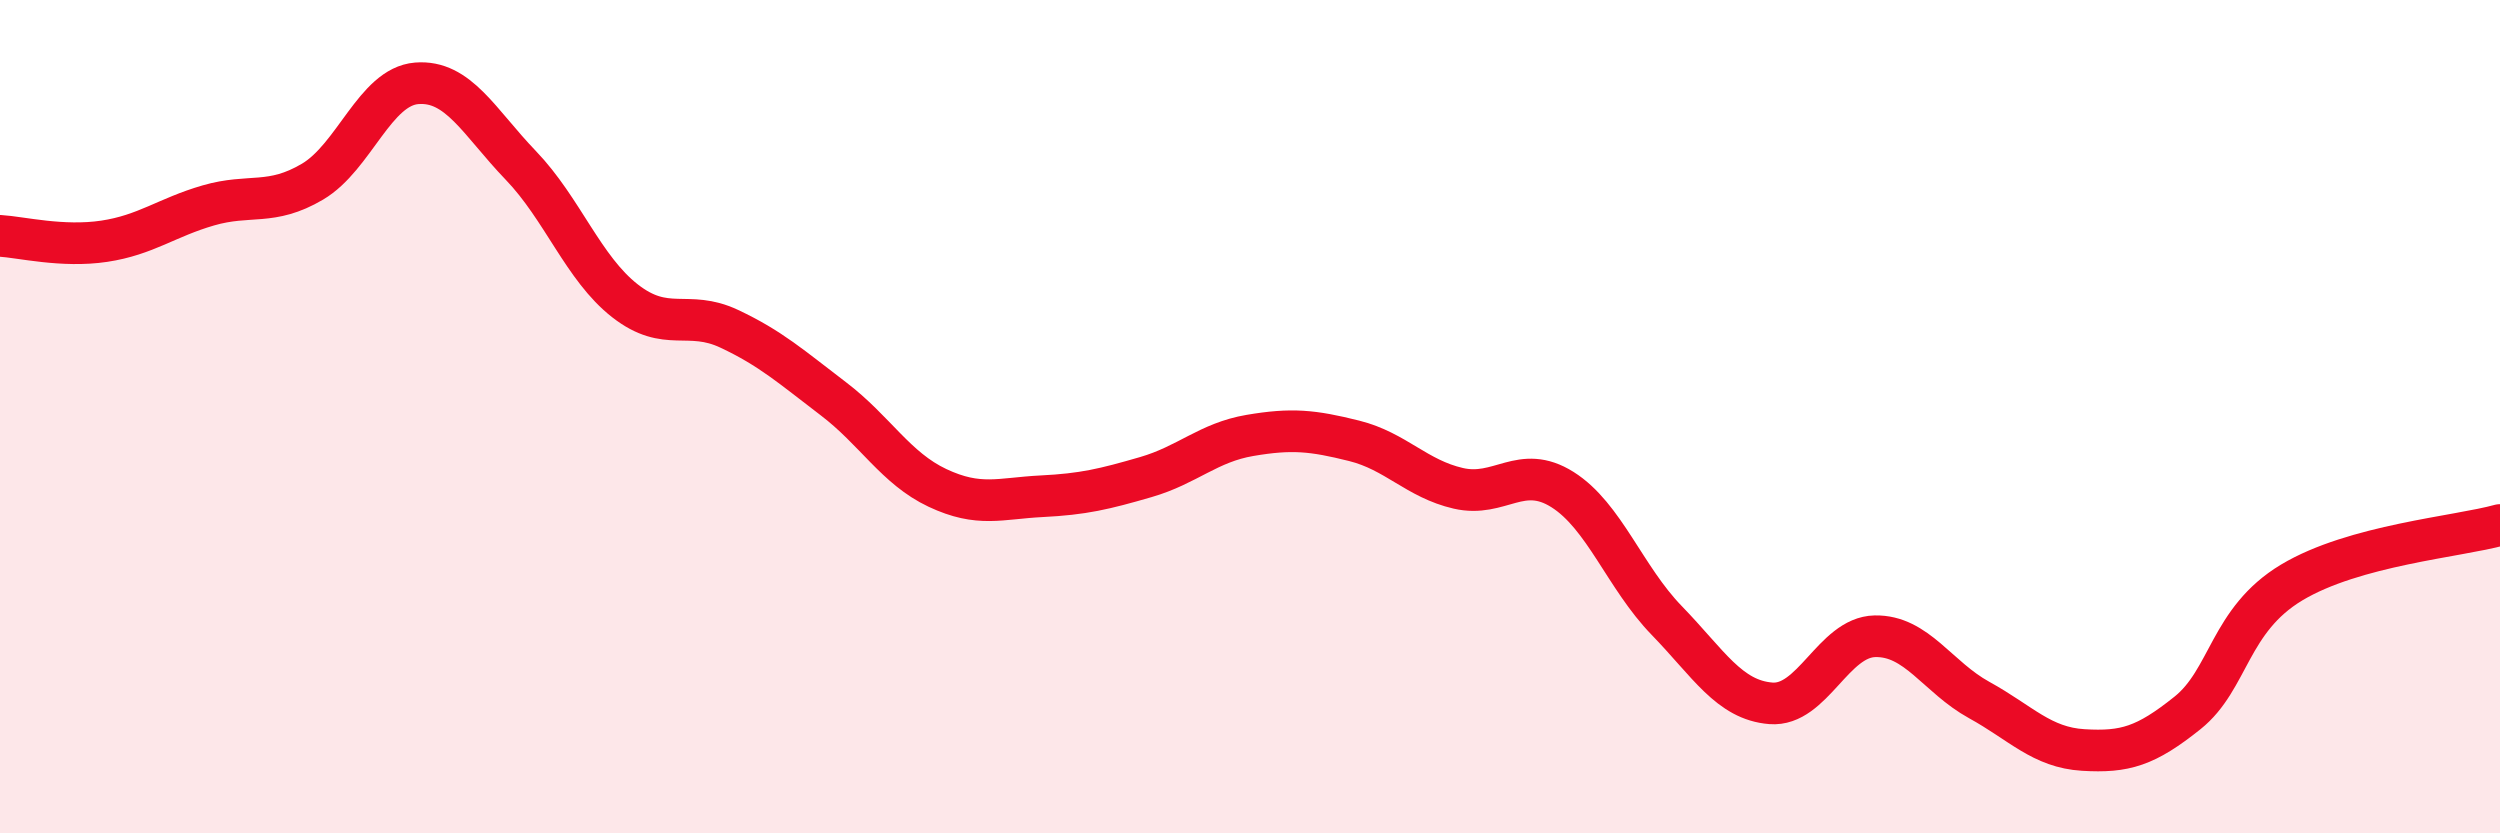
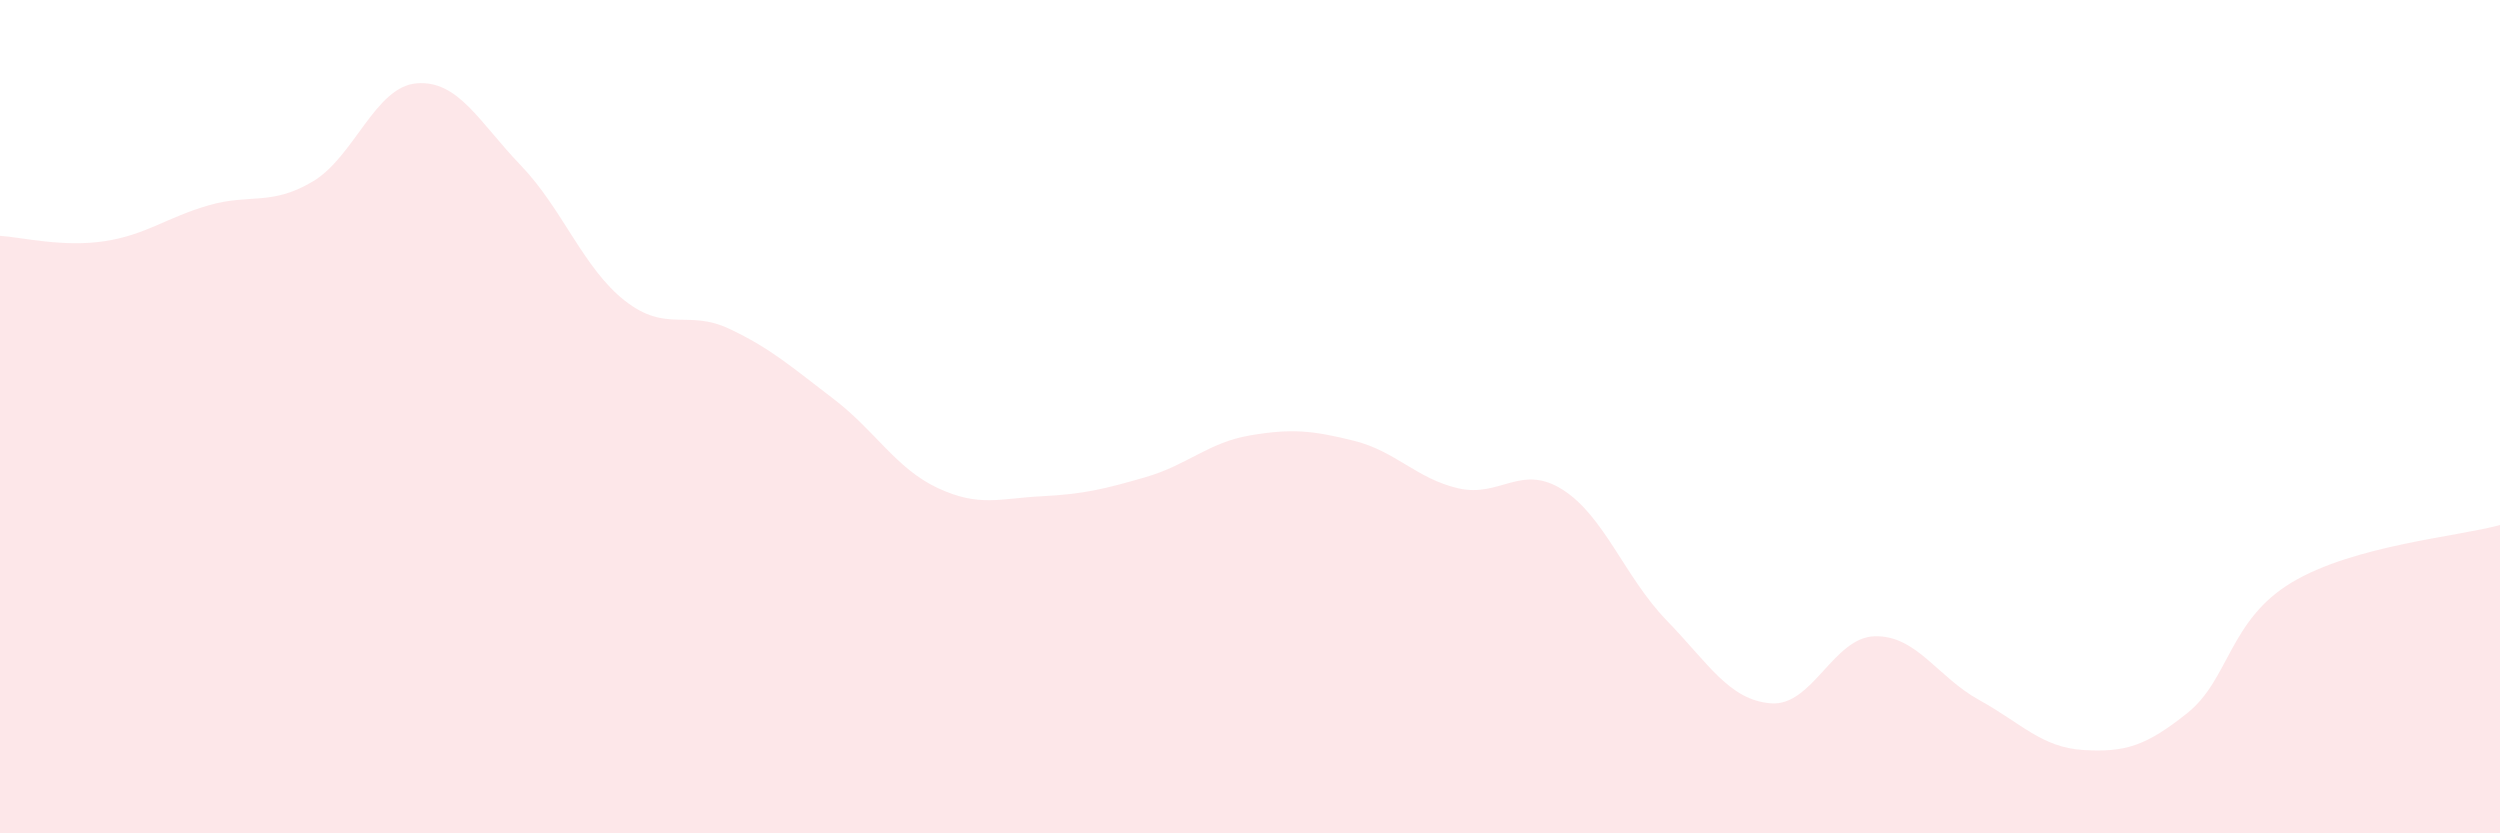
<svg xmlns="http://www.w3.org/2000/svg" width="60" height="20" viewBox="0 0 60 20">
  <path d="M 0,5.66 C 0.5,5.69 1.5,5.94 2.5,5.79 C 3.5,5.64 4,5.22 5,4.93 C 6,4.64 6.5,4.95 7.5,4.36 C 8.5,3.77 9,2.08 10,2 C 11,1.92 11.5,2.93 12.5,3.97 C 13.5,5.01 14,6.44 15,7.22 C 16,8 16.5,7.42 17.5,7.89 C 18.5,8.36 19,8.81 20,9.57 C 21,10.33 21.5,11.24 22.5,11.71 C 23.5,12.18 24,11.96 25,11.91 C 26,11.86 26.5,11.74 27.5,11.45 C 28.5,11.16 29,10.62 30,10.45 C 31,10.28 31.5,10.33 32.5,10.58 C 33.5,10.83 34,11.49 35,11.72 C 36,11.95 36.5,11.12 37.5,11.75 C 38.5,12.38 39,13.86 40,14.89 C 41,15.92 41.5,16.8 42.5,16.88 C 43.5,16.96 44,15.29 45,15.27 C 46,15.25 46.5,16.25 47.5,16.8 C 48.5,17.35 49,17.94 50,18 C 51,18.06 51.5,17.91 52.5,17.11 C 53.5,16.31 53.5,14.88 55,13.98 C 56.5,13.08 59,12.88 60,12.6L60 20L0 20Z" fill="#EB0A25" opacity="0.1" stroke-linecap="round" stroke-linejoin="round" />
-   <path d="M 0,5.66 C 0.5,5.69 1.5,5.94 2.5,5.79 C 3.5,5.64 4,5.22 5,4.93 C 6,4.64 6.5,4.95 7.5,4.36 C 8.5,3.77 9,2.08 10,2 C 11,1.92 11.5,2.93 12.5,3.97 C 13.5,5.01 14,6.44 15,7.22 C 16,8 16.5,7.42 17.5,7.89 C 18.5,8.36 19,8.81 20,9.57 C 21,10.33 21.5,11.24 22.5,11.71 C 23.5,12.18 24,11.96 25,11.91 C 26,11.86 26.5,11.74 27.5,11.45 C 28.5,11.16 29,10.62 30,10.45 C 31,10.28 31.5,10.33 32.5,10.58 C 33.5,10.83 34,11.49 35,11.72 C 36,11.95 36.5,11.12 37.5,11.75 C 38.5,12.38 39,13.86 40,14.89 C 41,15.92 41.5,16.8 42.5,16.88 C 43.5,16.96 44,15.29 45,15.27 C 46,15.25 46.5,16.25 47.5,16.8 C 48.5,17.35 49,17.94 50,18 C 51,18.06 51.5,17.91 52.5,17.11 C 53.5,16.31 53.5,14.88 55,13.98 C 56.5,13.08 59,12.88 60,12.6" stroke="#EB0A25" stroke-width="1" fill="none" stroke-linecap="round" stroke-linejoin="round" />
</svg>